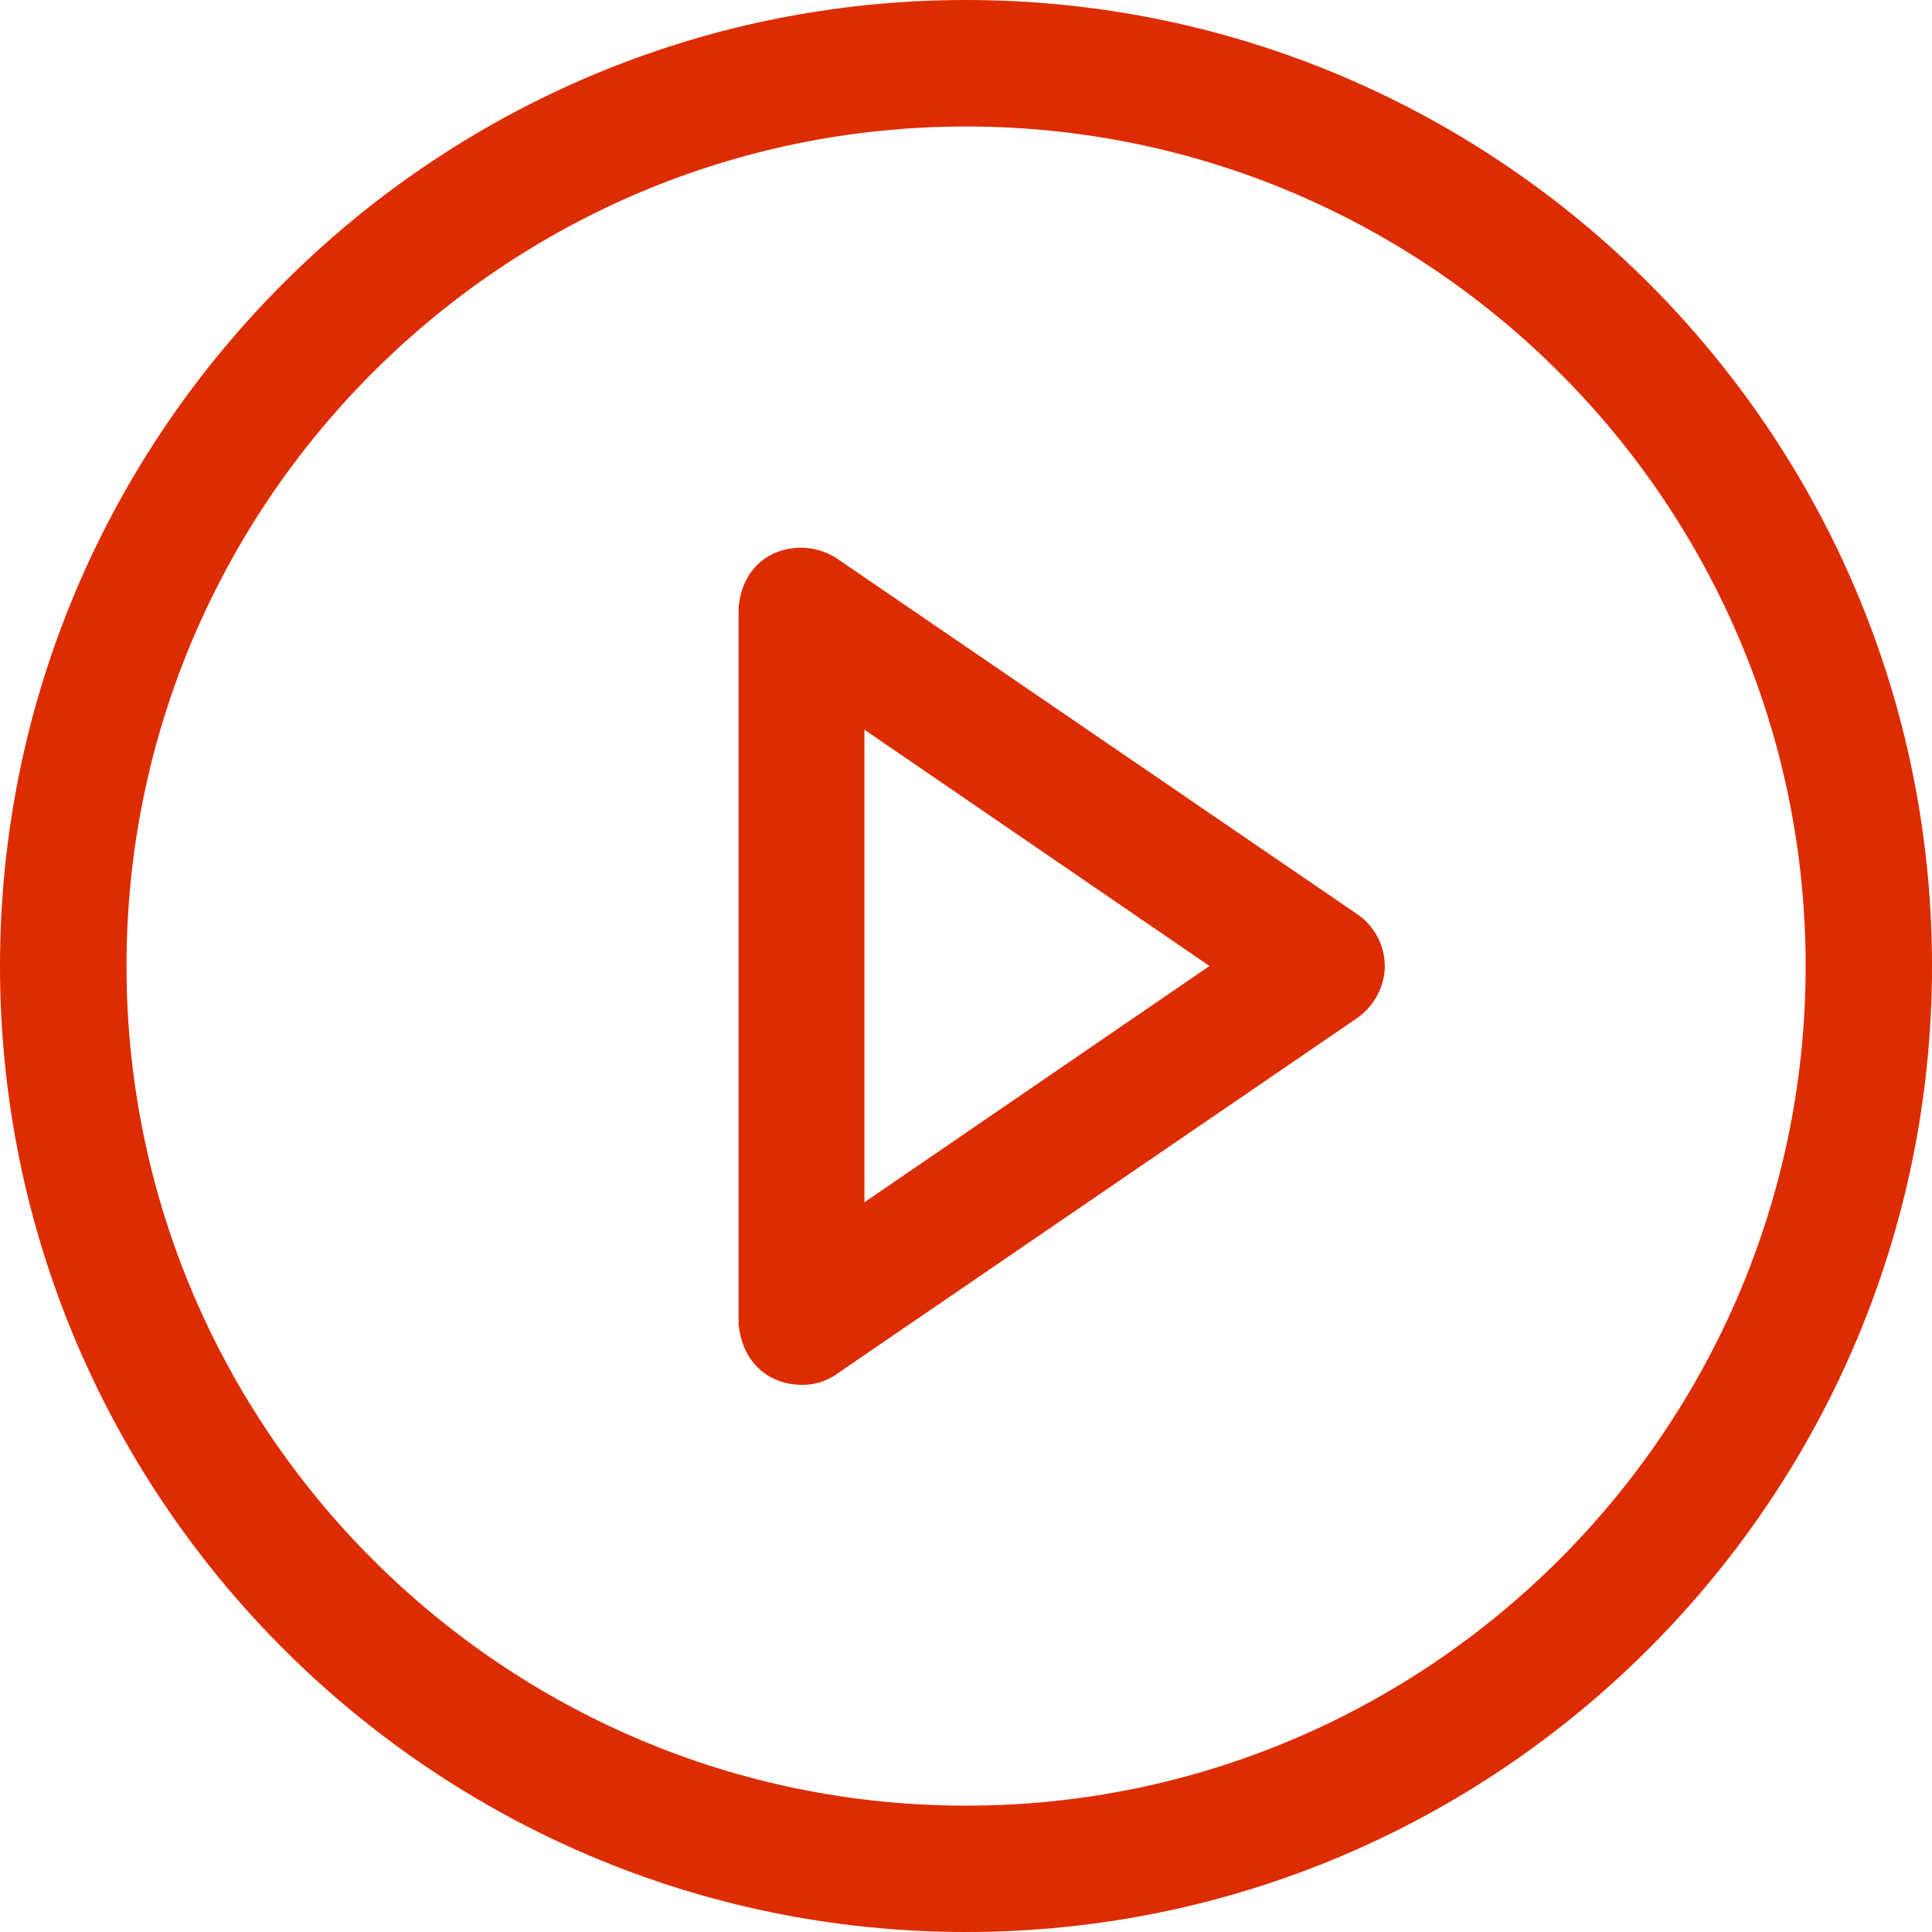
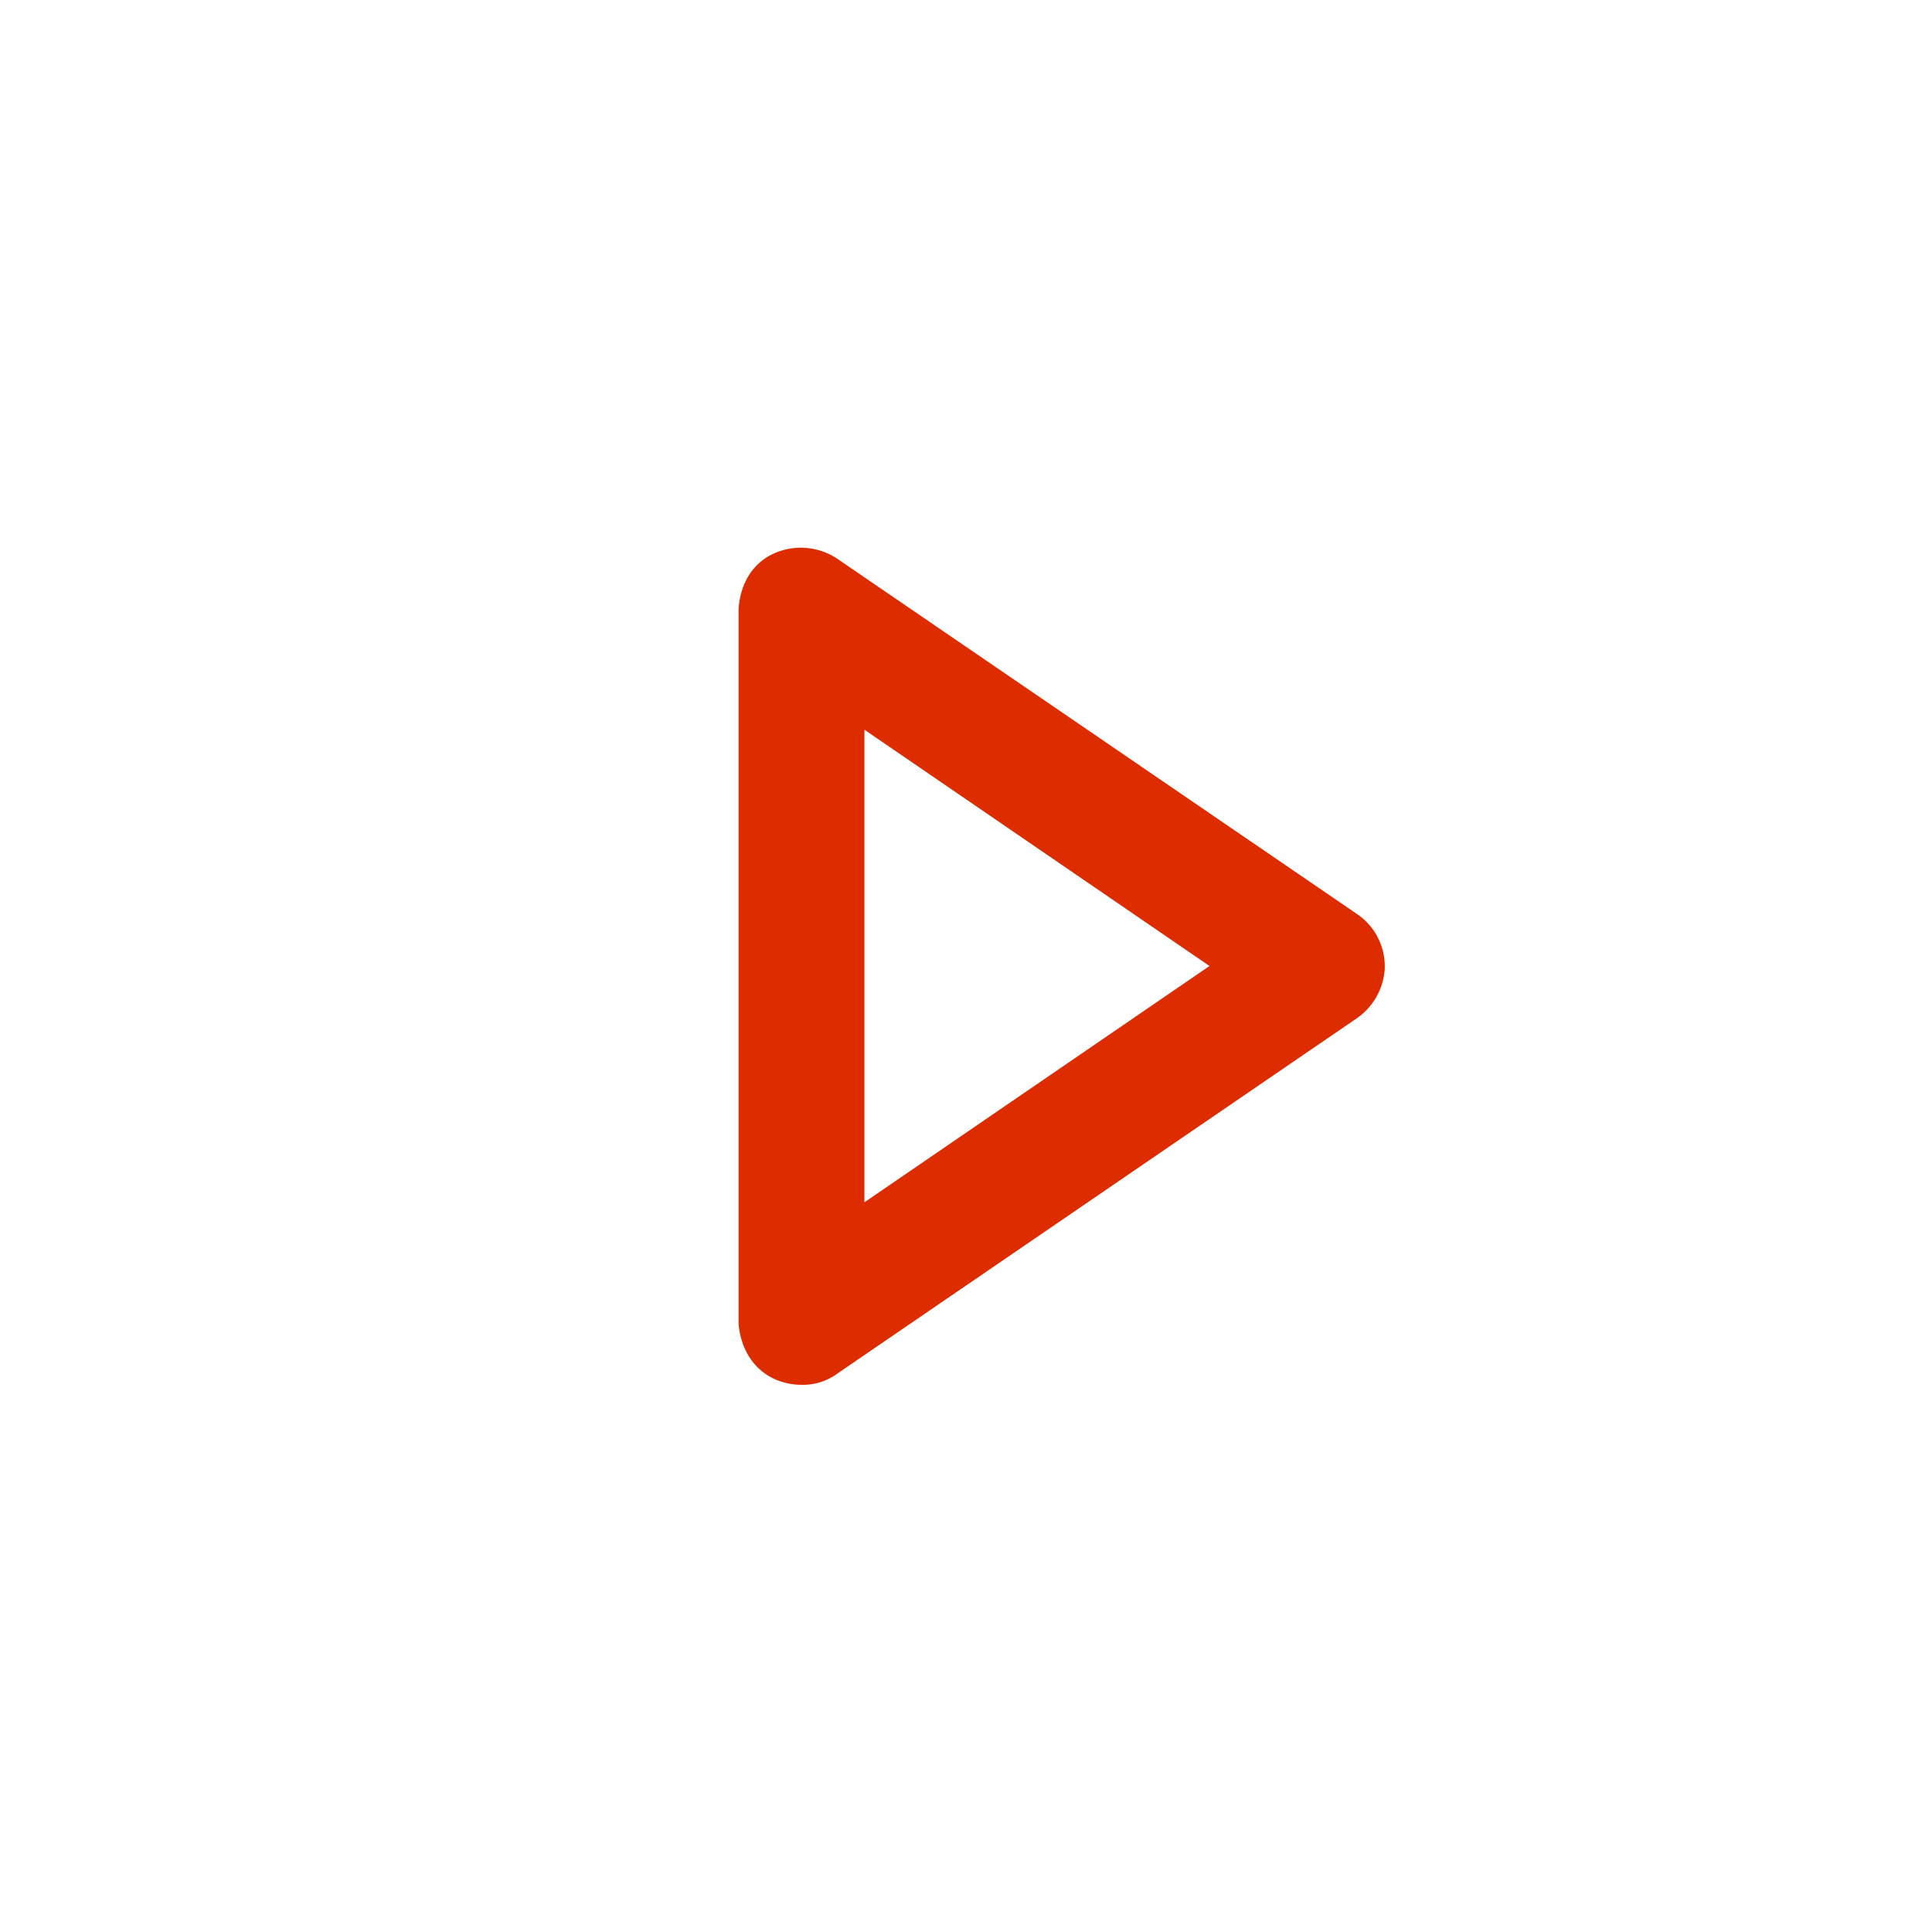
<svg xmlns="http://www.w3.org/2000/svg" xmlns:ns1="http://sodipodi.sourceforge.net/DTD/sodipodi-0.dtd" xmlns:ns2="http://www.inkscape.org/namespaces/inkscape" class="" viewBox="0 0 366.54 366.54" version="1.1" id="svg8" ns1:docname="design.svg" fill="#dd2c00">
  <defs id="defs12" />
  <ns1:namedview id="namedview10" pagecolor="#ffffff" bordercolor="#666666" borderopacity="1.0" ns2:pageshadow="2" ns2:pageopacity="0.0" ns2:pagecheckerboard="0" />
  <g id="Calque_2" data-name="Calque 2">
    <g id="Calque_1-2" data-name="Calque 1">
      <path class="cls-1" d="M257.67 173.56L158.84 106a12.48 12.48 0 00-12-1c-2.29 1-6.2 3.8-6.72 10.49v135.63c.44 5.07 3.08 9 7.25 10.69a12.54 12.54 0 004.74.92 11.09 11.09 0 006.86-2.21l98.43-67.32a12.35 12.35 0 005.31-9.34 12 12 0 00-5.04-10.3zm-28.2 9.71L164 228.1v-89.66z" id="path2" />
-       <path class="cls-1" d="M183.27 0C82.22 0 0 82.22 0 183.27s82.22 183.27 183.27 183.27 183.27-82.21 183.27-183.27S284.33 0 183.27 0zm159.3 183.27c0 87.84-71.46 159.3-159.3 159.3S24 271.11 24 183.27 95.43 24 183.27 24s159.3 71.43 159.3 159.27z" id="path4" />
    </g>
  </g>
</svg>